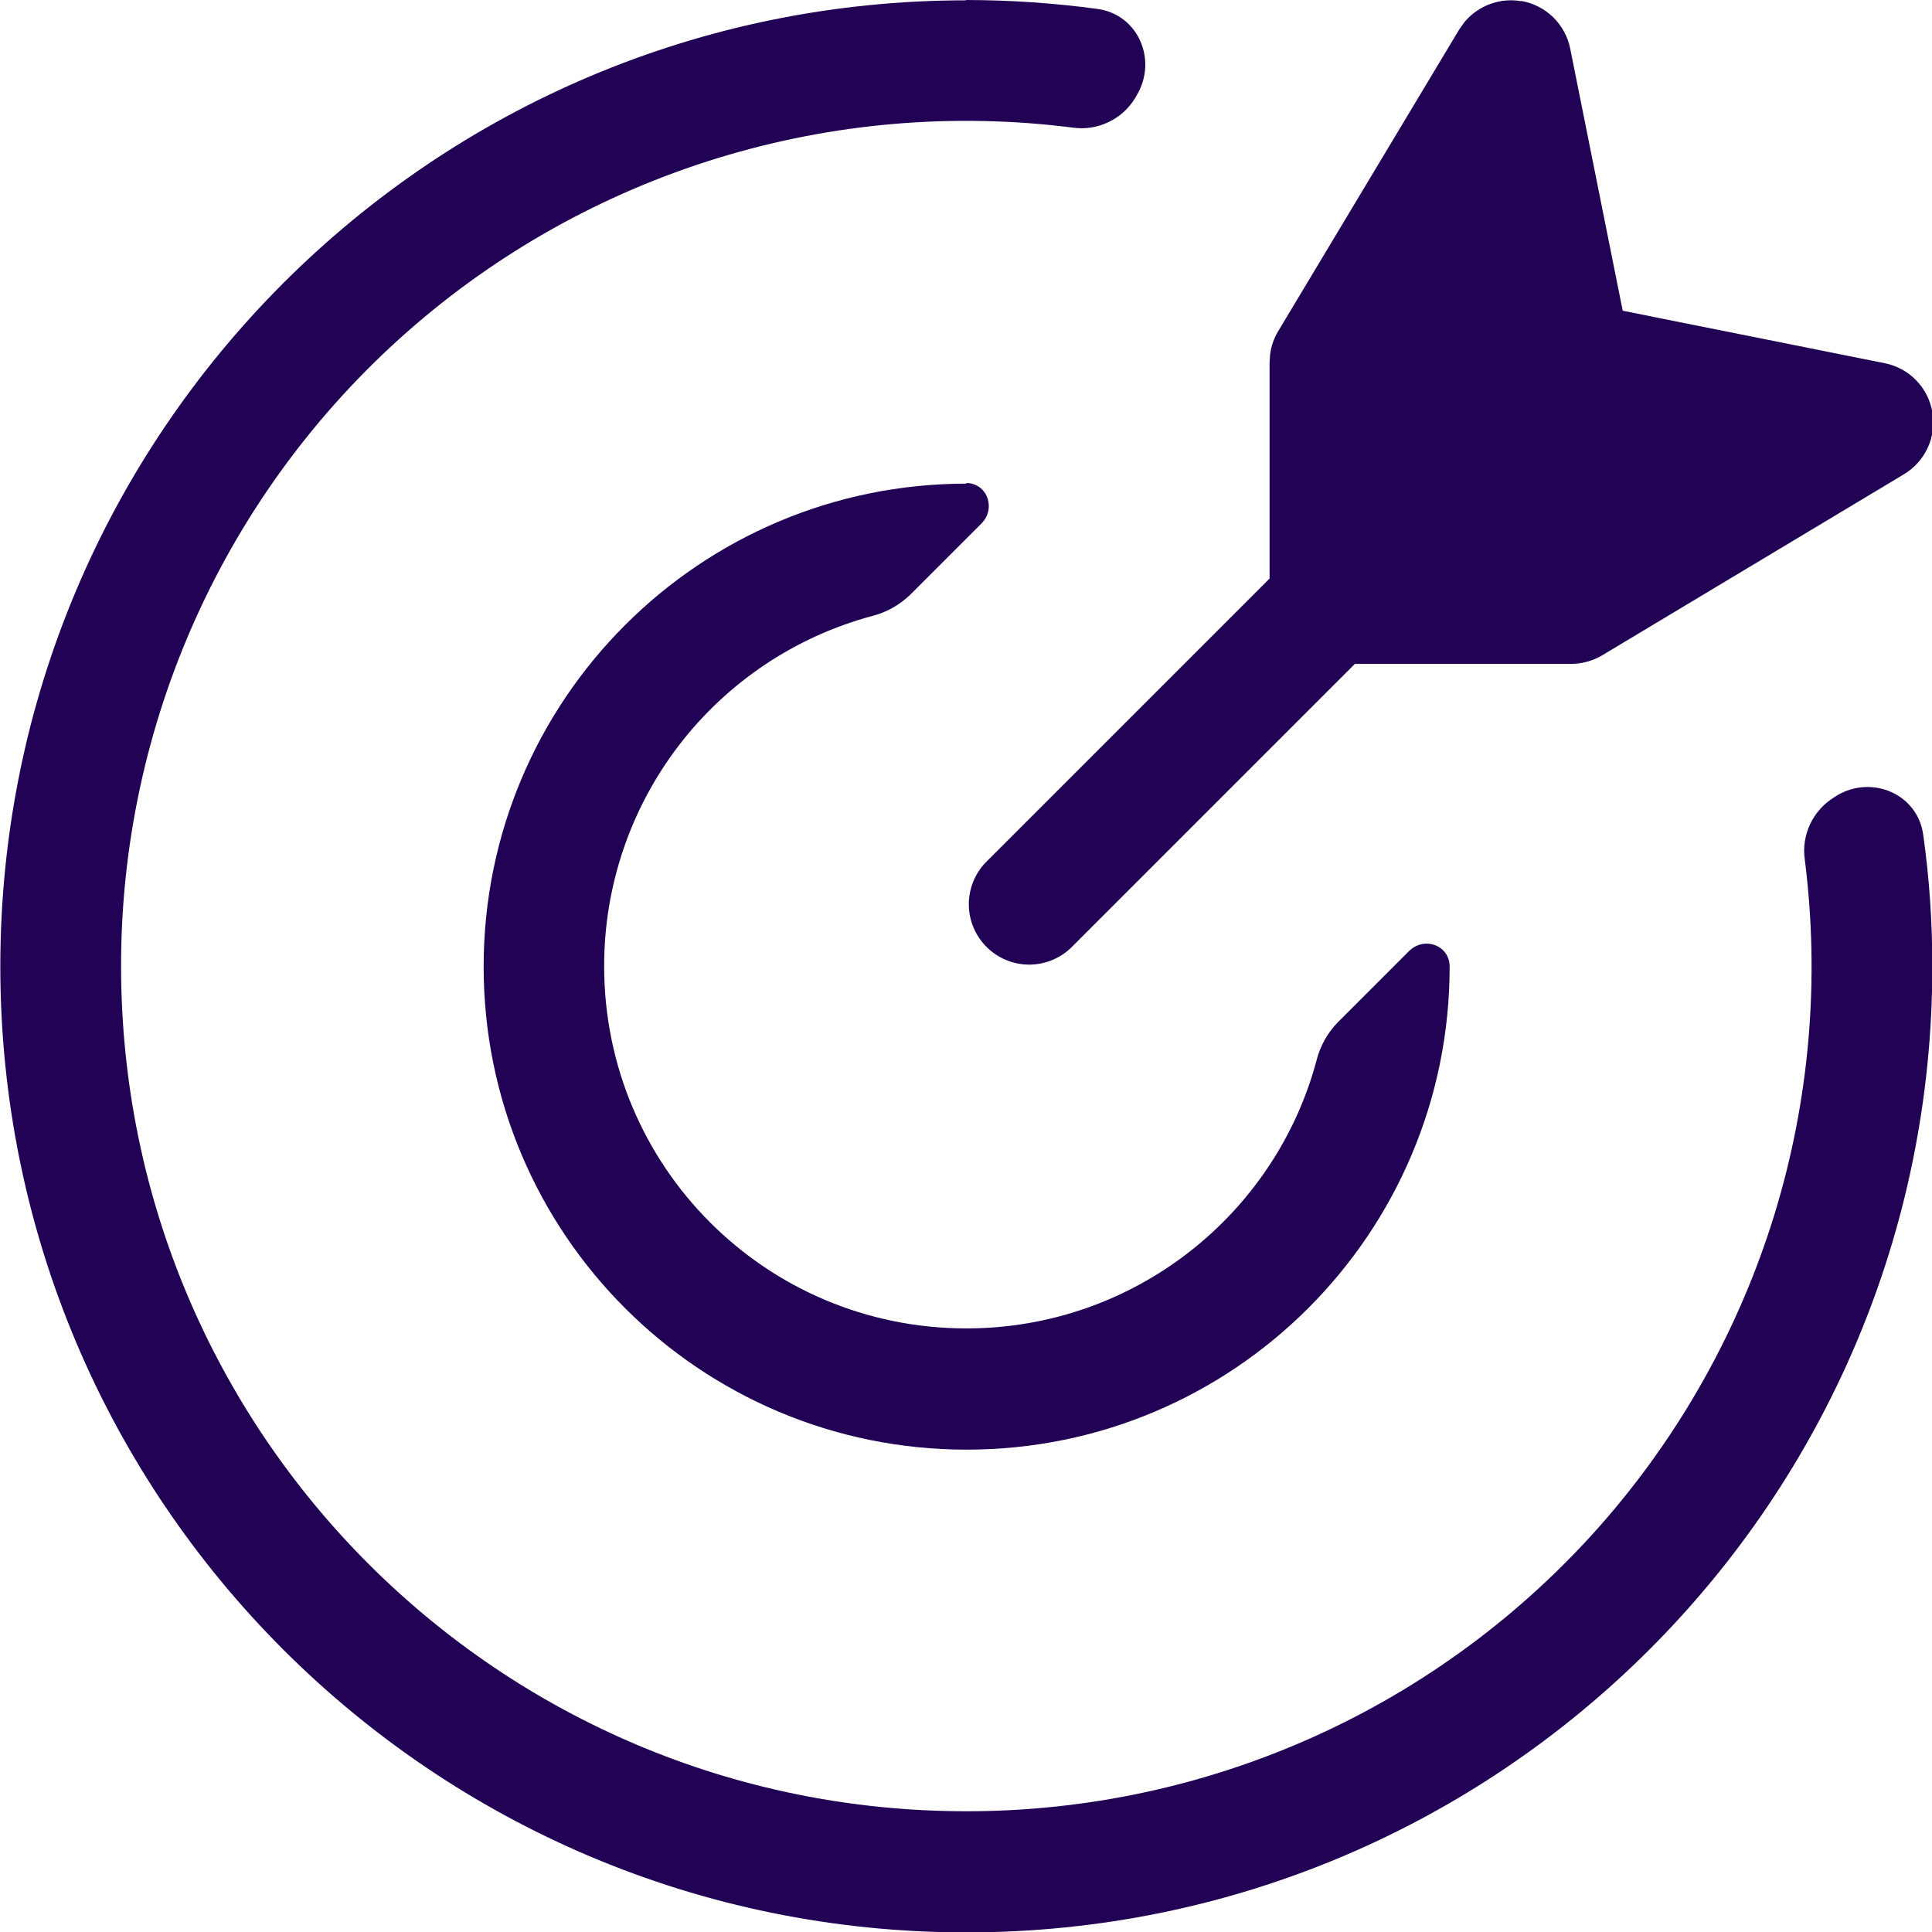
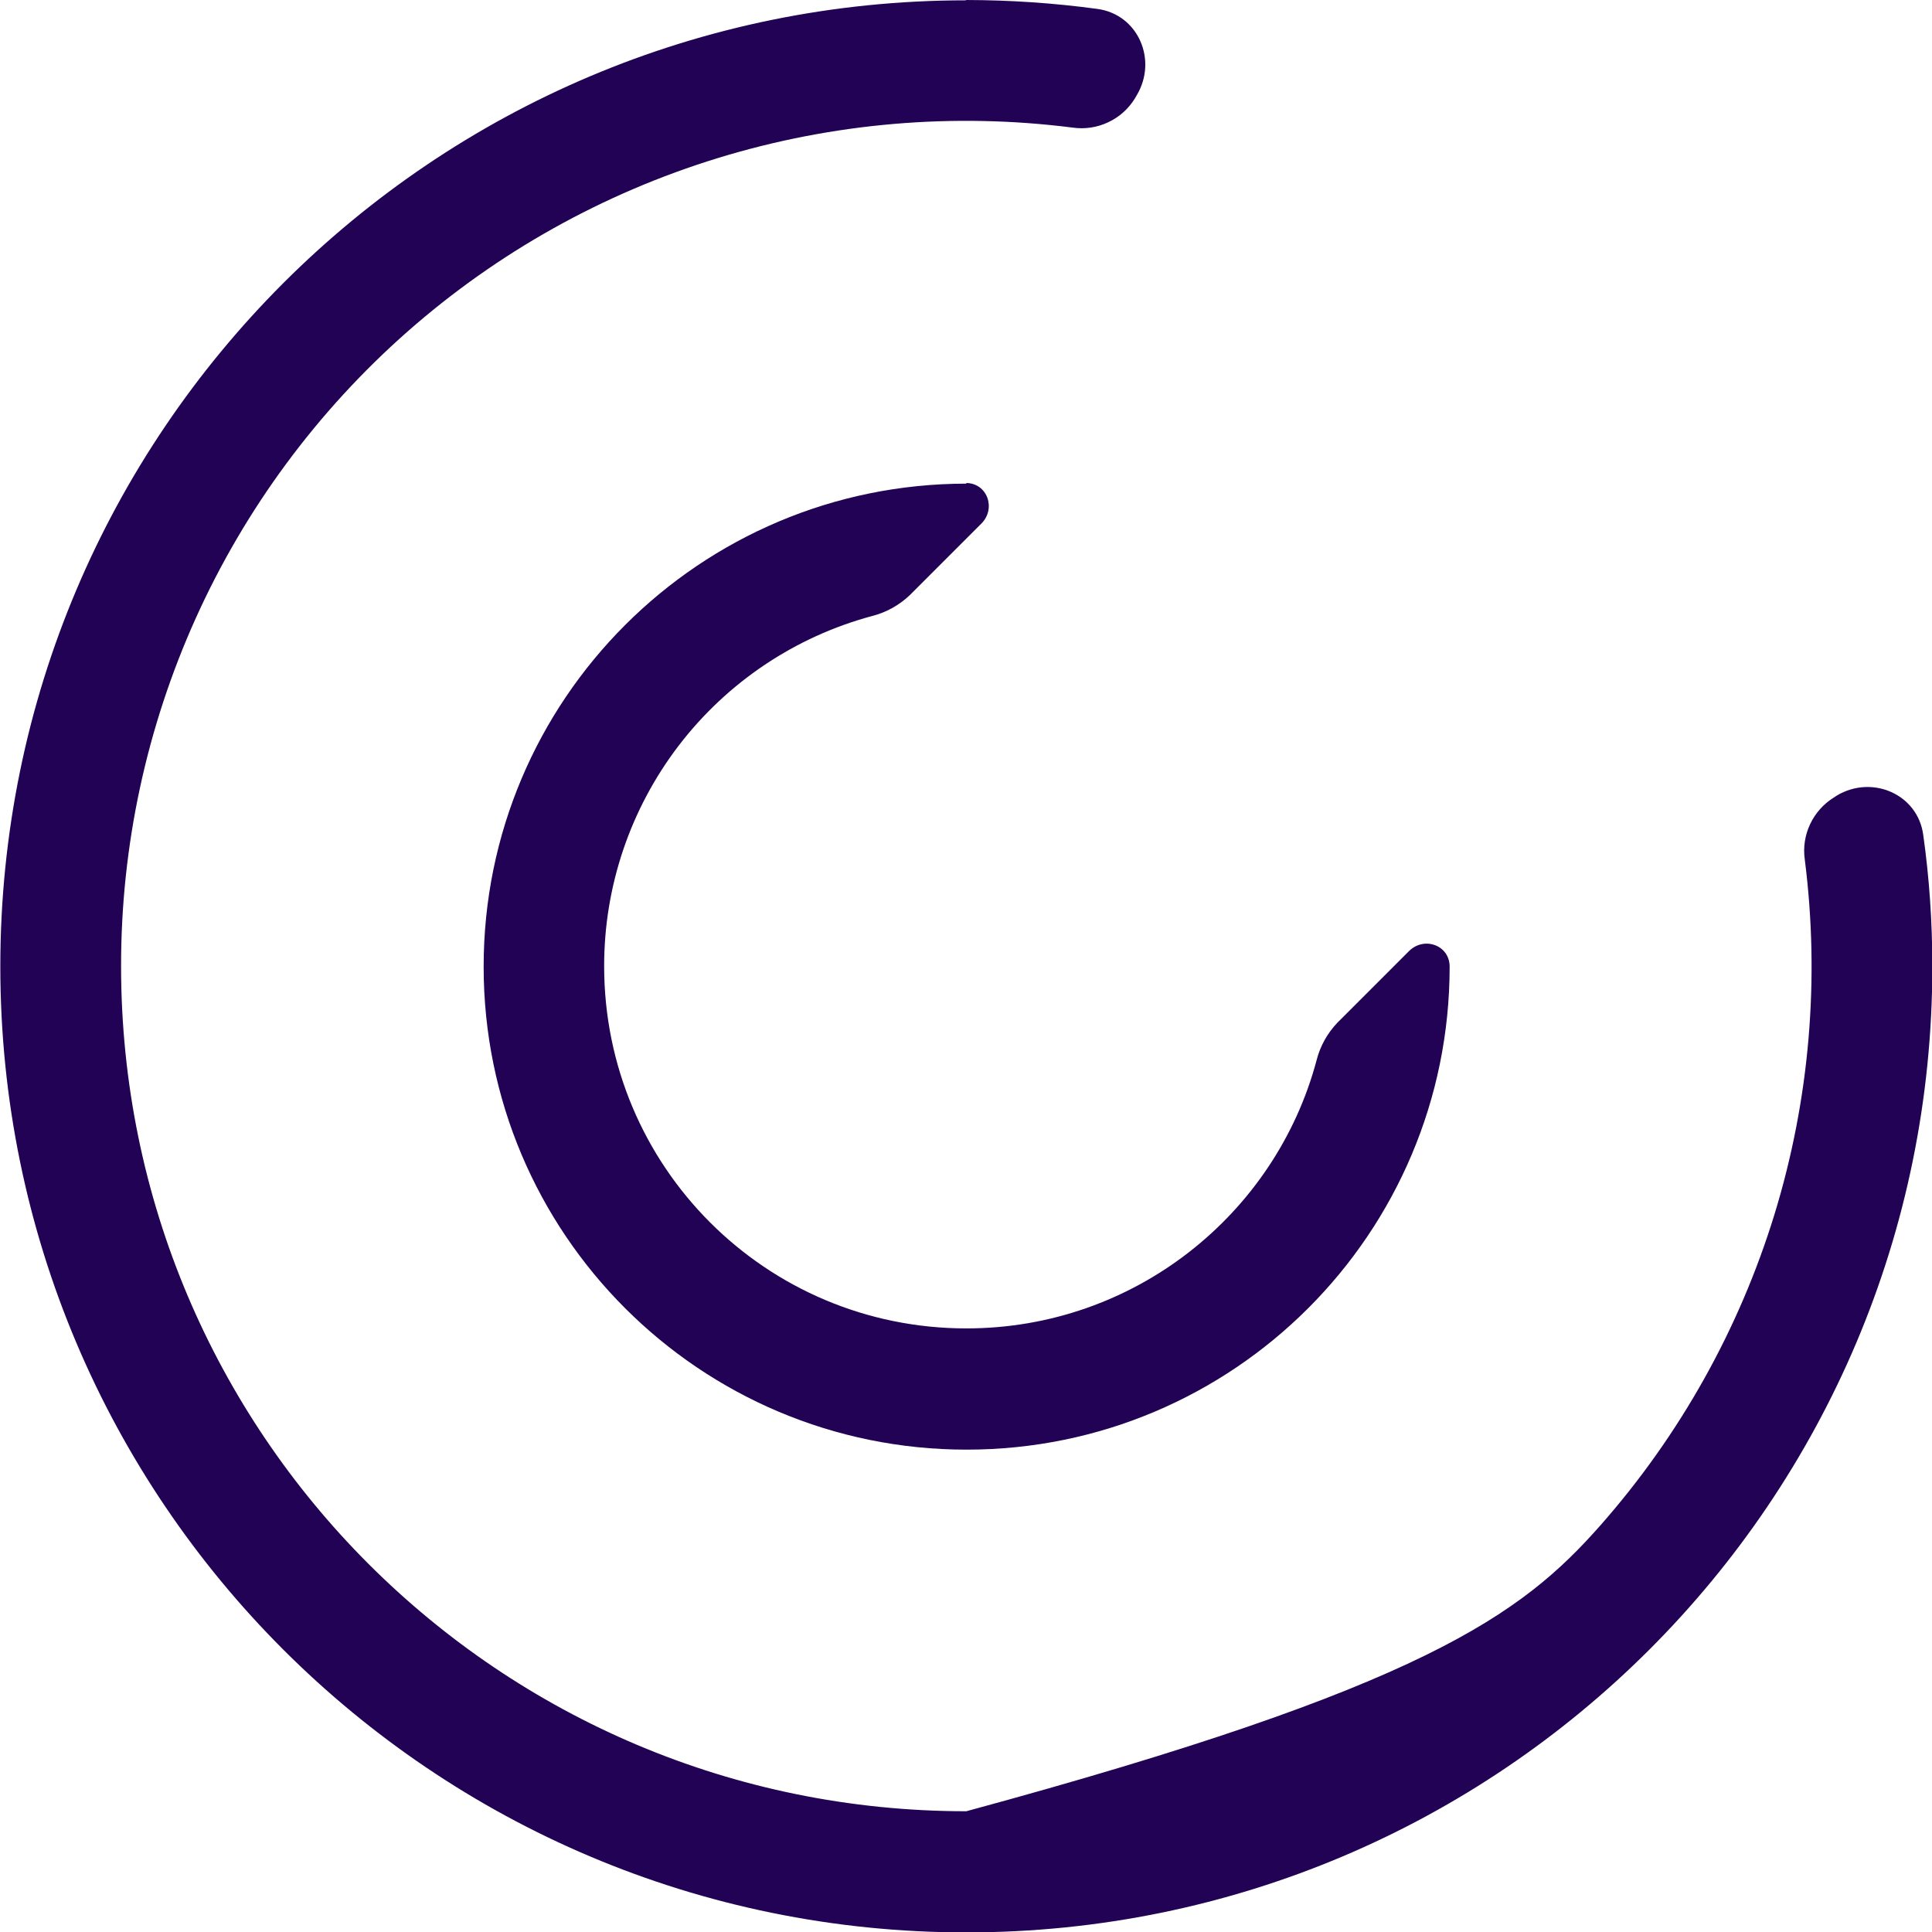
<svg xmlns="http://www.w3.org/2000/svg" width="24" height="24" viewBox="0 0 24 24" fill="none">
  <g clip-path="url(#clip0_2918_528)">
-     <path d="M11.999 0C12.551 0.001 13.096 0.038 13.634 0.111C14.14 0.181 14.383 0.747 14.12 1.185L14.099 1.221C14.02 1.351 13.904 1.455 13.766 1.519C13.628 1.584 13.475 1.607 13.324 1.585C11.845 1.397 10.344 1.526 8.919 1.963C7.494 2.4 6.178 3.136 5.06 4.121C3.942 5.106 3.046 6.319 2.433 7.677C1.82 9.036 1.503 10.509 1.504 12C1.504 17.805 6.199 22.5 12.004 22.5C13.495 22.501 14.968 22.185 16.327 21.572C17.686 20.959 18.898 20.063 19.884 18.945C20.869 17.826 21.605 16.511 22.043 15.086C22.48 13.661 22.608 12.159 22.42 10.68C22.398 10.529 22.421 10.376 22.486 10.238C22.551 10.1 22.655 9.984 22.784 9.905L22.817 9.883C23.255 9.621 23.822 9.864 23.891 10.37C23.966 10.902 24.004 11.447 24.004 12.005C24.004 18.634 18.634 24.005 12.004 24.005C5.374 24.005 0.004 18.634 0.004 12.005C0.004 5.375 5.374 0.004 12.004 0.004L11.999 0Z" fill="#210254" />
+     <path d="M11.999 0C12.551 0.001 13.096 0.038 13.634 0.111C14.14 0.181 14.383 0.747 14.12 1.185L14.099 1.221C14.02 1.351 13.904 1.455 13.766 1.519C13.628 1.584 13.475 1.607 13.324 1.585C11.845 1.397 10.344 1.526 8.919 1.963C7.494 2.4 6.178 3.136 5.06 4.121C3.942 5.106 3.046 6.319 2.433 7.677C1.82 9.036 1.503 10.509 1.504 12C1.504 17.805 6.199 22.5 12.004 22.5C17.686 20.959 18.898 20.063 19.884 18.945C20.869 17.826 21.605 16.511 22.043 15.086C22.48 13.661 22.608 12.159 22.42 10.68C22.398 10.529 22.421 10.376 22.486 10.238C22.551 10.1 22.655 9.984 22.784 9.905L22.817 9.883C23.255 9.621 23.822 9.864 23.891 10.37C23.966 10.902 24.004 11.447 24.004 12.005C24.004 18.634 18.634 24.005 12.004 24.005C5.374 24.005 0.004 18.634 0.004 12.005C0.004 5.375 5.374 0.004 12.004 0.004L11.999 0Z" fill="#210254" />
    <path d="M11.999 6C12.264 6 12.378 6.316 12.191 6.504L11.303 7.392C11.172 7.517 11.011 7.607 10.835 7.652C9.878 7.909 9.034 8.475 8.432 9.261C7.83 10.048 7.504 11.011 7.505 12.002C7.505 14.492 9.515 16.502 12.005 16.502C14.09 16.502 15.845 15.085 16.355 13.171C16.399 12.996 16.489 12.835 16.614 12.704L17.502 11.816C17.691 11.627 18.008 11.741 18.008 12.008C18.008 15.322 15.323 18.008 12.008 18.008C8.693 18.008 6.008 15.322 6.008 12.008C6.008 8.693 8.693 6.008 12.008 6.008L11.999 6Z" fill="#210254" />
-     <path d="M18.898 0.012C19.047 0.038 19.185 0.108 19.294 0.214C19.402 0.32 19.476 0.456 19.506 0.605L20.158 3.86L23.413 4.512C23.562 4.542 23.698 4.616 23.803 4.724C23.909 4.833 23.979 4.971 24.005 5.12C24.031 5.269 24.011 5.422 23.948 5.56C23.885 5.697 23.782 5.813 23.652 5.891L19.902 8.141C19.785 8.21 19.652 8.247 19.516 8.247H16.831L13.306 11.772C13.165 11.909 12.975 11.984 12.779 11.983C12.582 11.981 12.394 11.902 12.255 11.763C12.116 11.624 12.037 11.436 12.035 11.239C12.034 11.043 12.109 10.853 12.246 10.712L15.771 7.187V4.502L15.778 4.401C15.791 4.3 15.825 4.203 15.877 4.116L18.127 0.366L18.193 0.273C18.278 0.172 18.387 0.095 18.511 0.05C18.635 0.004 18.768 -0.008 18.898 0.015V0.012Z" fill="#210254" />
  </g>
  <defs>
    <clipPath id="clip0_2918_528">
      <rect width="24" height="24" fill="white" />
    </clipPath>
  </defs>
</svg>